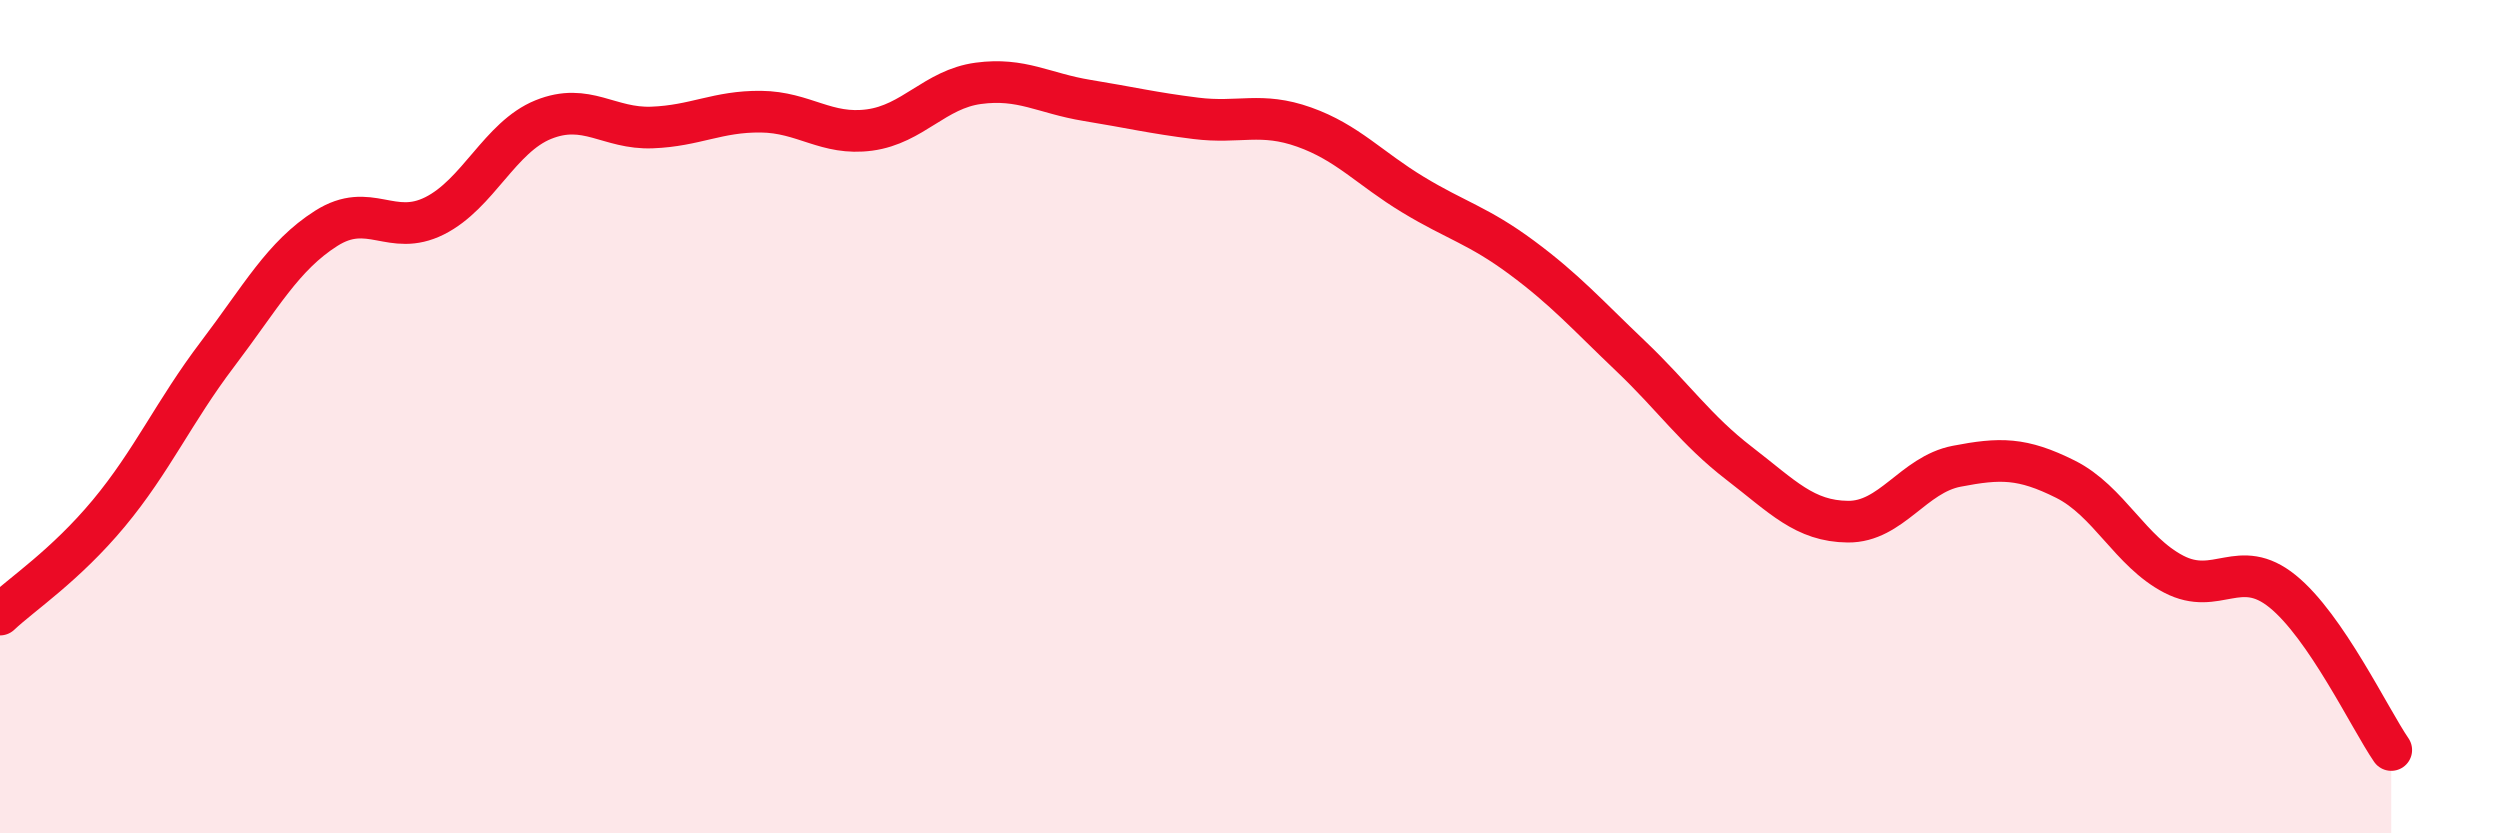
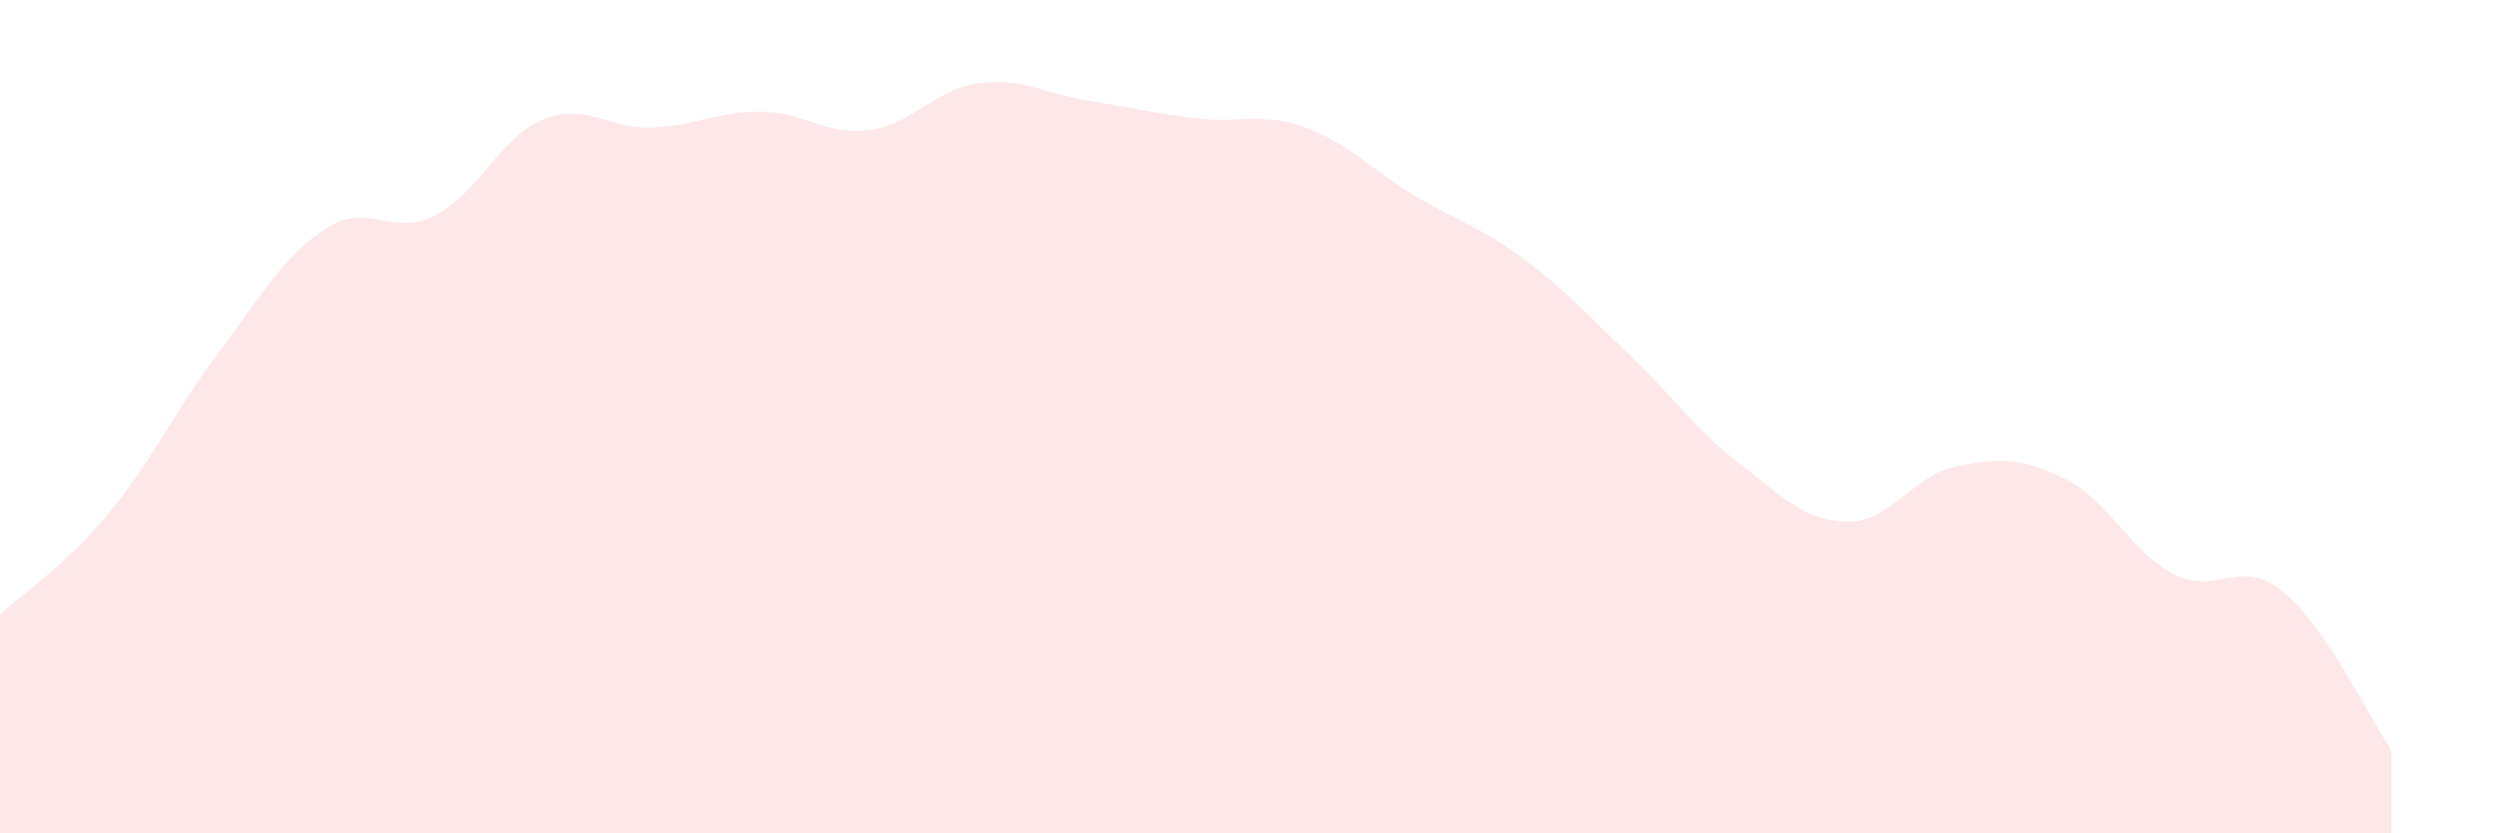
<svg xmlns="http://www.w3.org/2000/svg" width="60" height="20" viewBox="0 0 60 20">
  <path d="M 0,14.75 C 0.52,14.26 1.57,13.57 2.61,12.32 C 3.65,11.07 4.18,9.87 5.22,8.5 C 6.26,7.13 6.79,6.14 7.83,5.48 C 8.87,4.82 9.39,5.7 10.43,5.18 C 11.47,4.66 12,3.29 13.04,2.87 C 14.08,2.45 14.61,3.1 15.65,3.06 C 16.69,3.02 17.22,2.67 18.26,2.68 C 19.3,2.69 19.83,3.26 20.87,3.12 C 21.91,2.98 22.44,2.14 23.48,2 C 24.52,1.86 25.05,2.24 26.09,2.41 C 27.13,2.58 27.66,2.71 28.7,2.84 C 29.74,2.97 30.26,2.68 31.3,3.05 C 32.34,3.42 32.87,4.04 33.91,4.67 C 34.95,5.3 35.48,5.41 36.52,6.18 C 37.56,6.95 38.09,7.55 39.13,8.54 C 40.17,9.53 40.7,10.32 41.74,11.12 C 42.78,11.92 43.31,12.51 44.35,12.52 C 45.39,12.53 45.92,11.39 46.96,11.19 C 48,10.99 48.53,10.98 49.57,11.5 C 50.61,12.02 51.13,13.24 52.17,13.78 C 53.21,14.32 53.74,13.35 54.78,14.19 C 55.82,15.03 56.87,17.24 57.39,18L57.39 20L0 20Z" fill="#EB0A25" opacity="0.1" stroke-linecap="round" stroke-linejoin="round" />
-   <path d="M 0,14.75 C 0.52,14.26 1.57,13.57 2.61,12.32 C 3.65,11.07 4.18,9.87 5.22,8.5 C 6.26,7.13 6.79,6.14 7.83,5.48 C 8.87,4.82 9.39,5.7 10.43,5.18 C 11.47,4.66 12,3.29 13.04,2.87 C 14.08,2.45 14.61,3.1 15.65,3.06 C 16.69,3.02 17.22,2.67 18.26,2.68 C 19.3,2.69 19.83,3.26 20.87,3.12 C 21.91,2.98 22.44,2.14 23.48,2 C 24.52,1.86 25.05,2.24 26.09,2.41 C 27.13,2.58 27.66,2.71 28.7,2.84 C 29.74,2.97 30.26,2.68 31.3,3.05 C 32.34,3.42 32.87,4.04 33.91,4.67 C 34.95,5.3 35.48,5.41 36.52,6.18 C 37.56,6.95 38.09,7.55 39.13,8.54 C 40.17,9.53 40.7,10.32 41.74,11.12 C 42.78,11.92 43.31,12.51 44.35,12.52 C 45.39,12.53 45.92,11.39 46.96,11.19 C 48,10.99 48.53,10.98 49.57,11.5 C 50.61,12.02 51.13,13.24 52.17,13.78 C 53.21,14.32 53.74,13.35 54.78,14.19 C 55.82,15.03 56.87,17.24 57.39,18" stroke="#EB0A25" stroke-width="1" fill="none" stroke-linecap="round" stroke-linejoin="round" />
</svg>